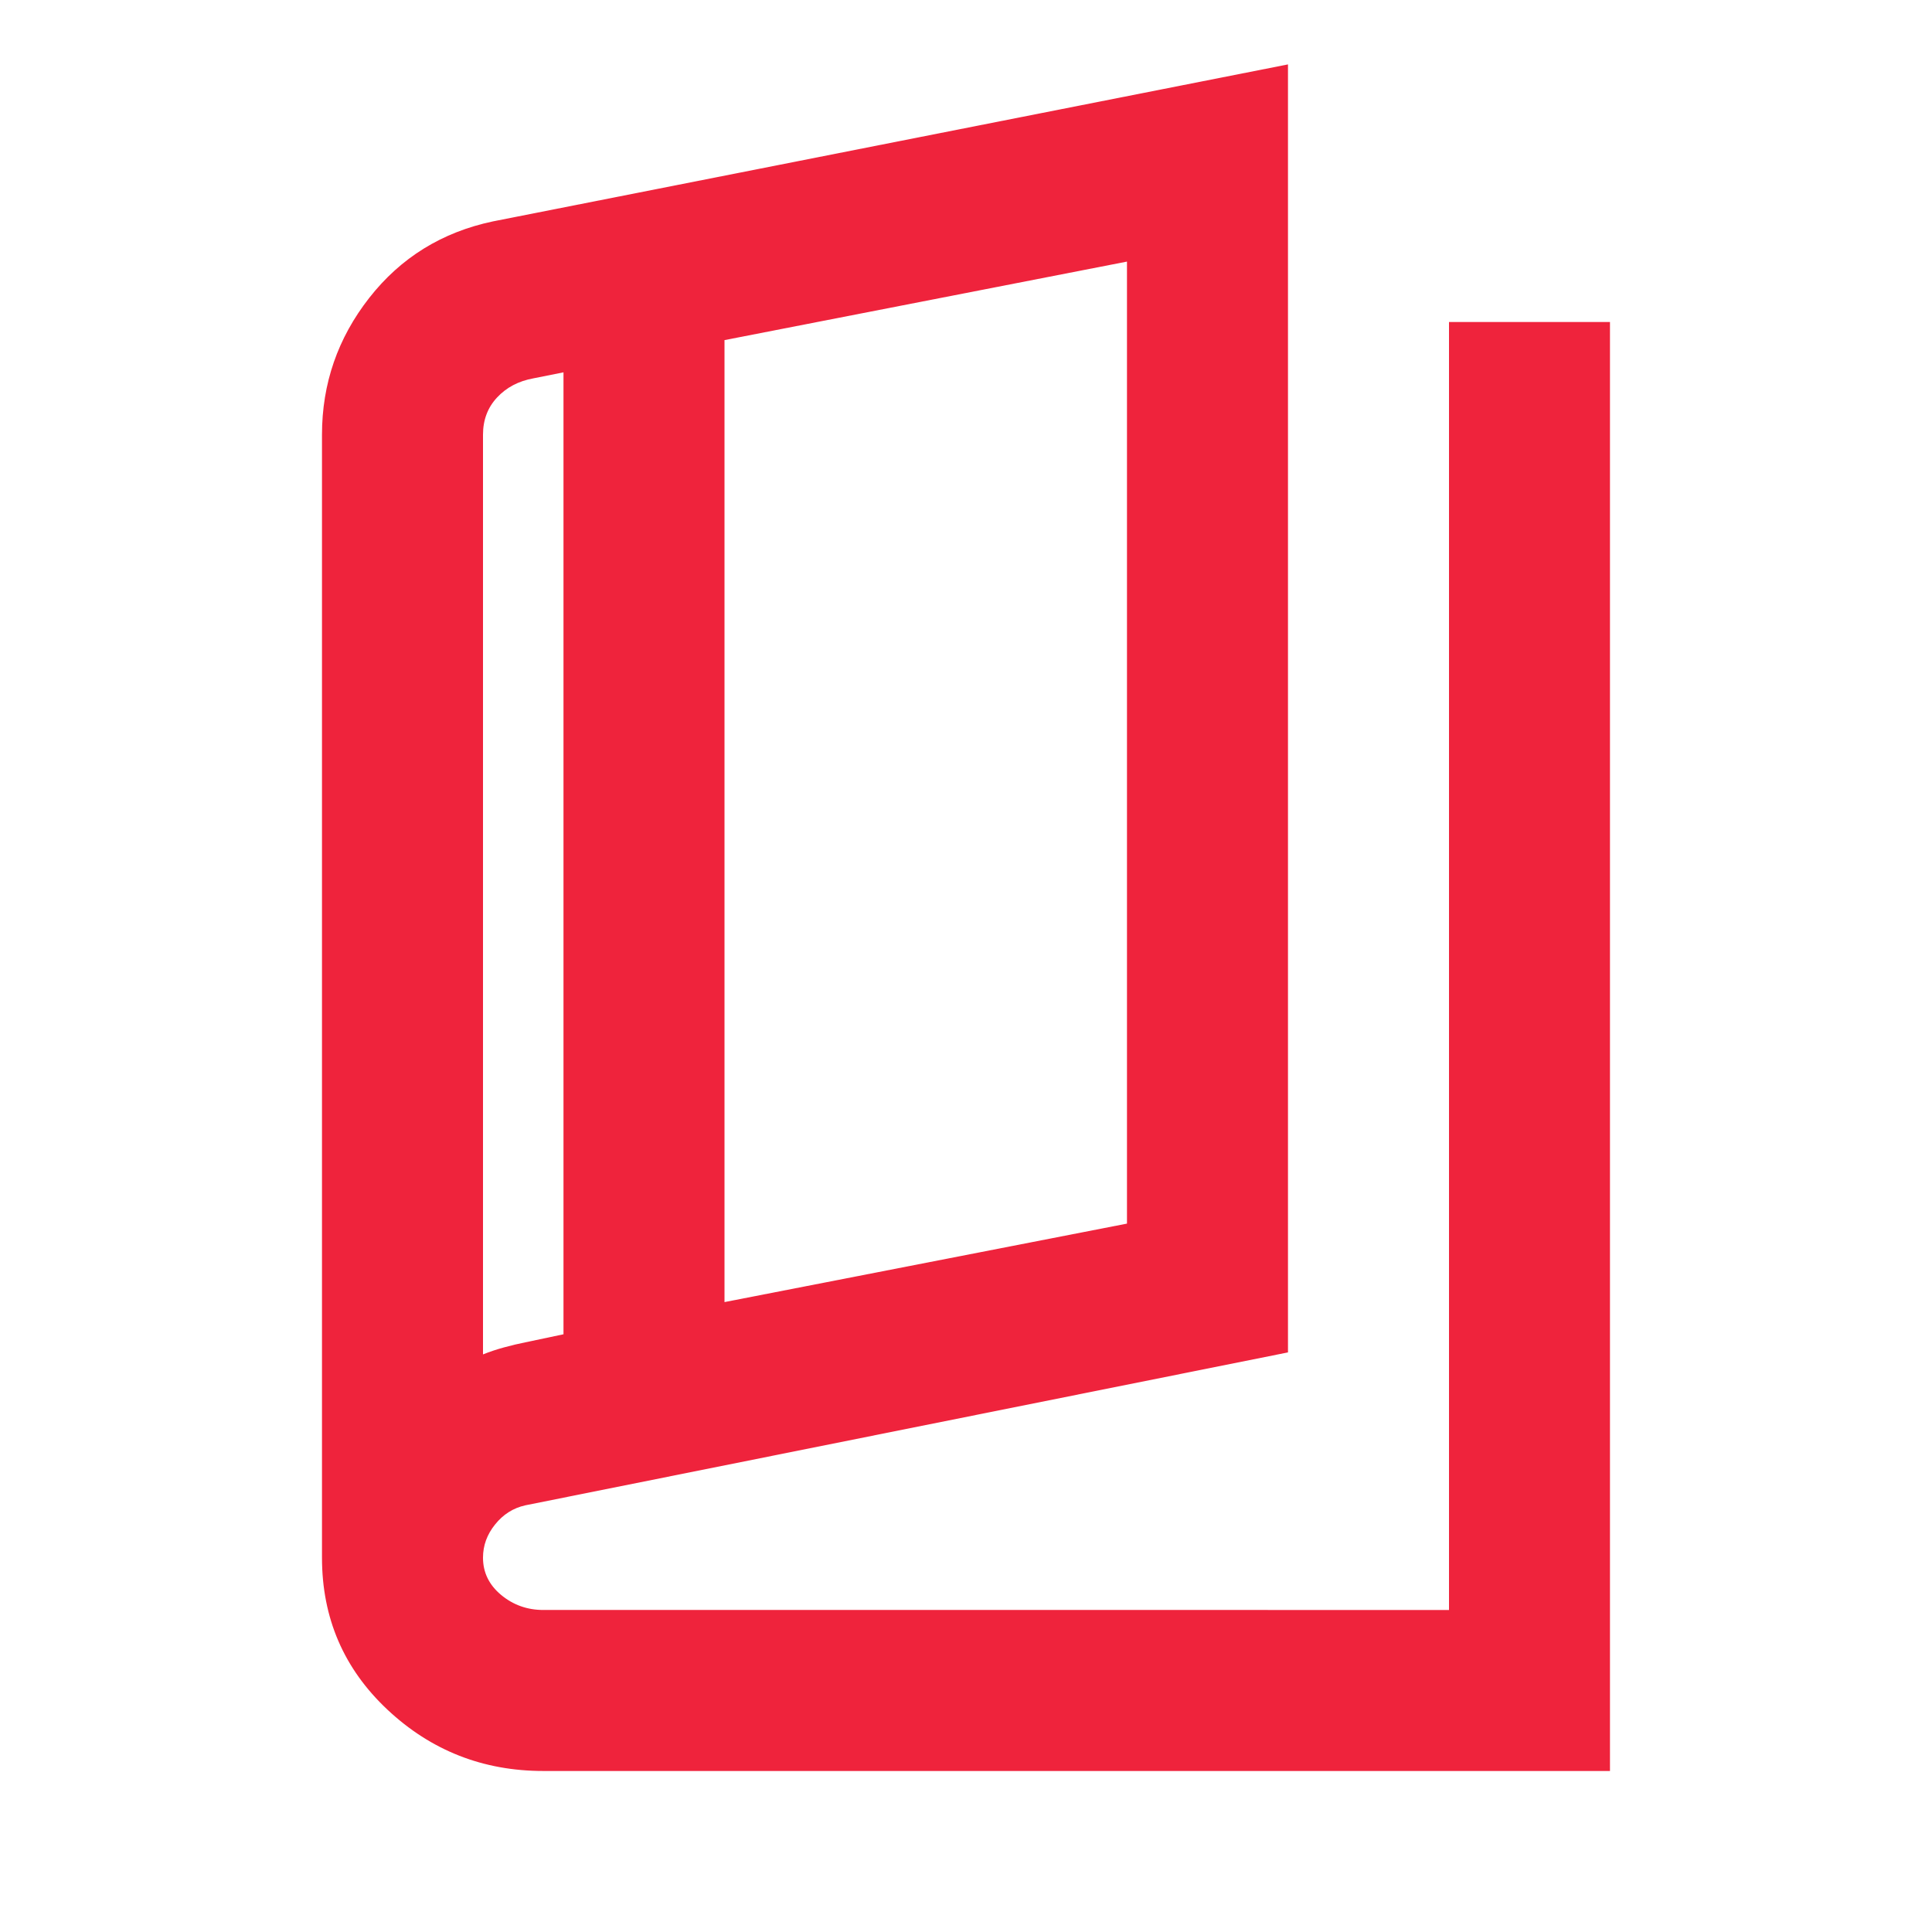
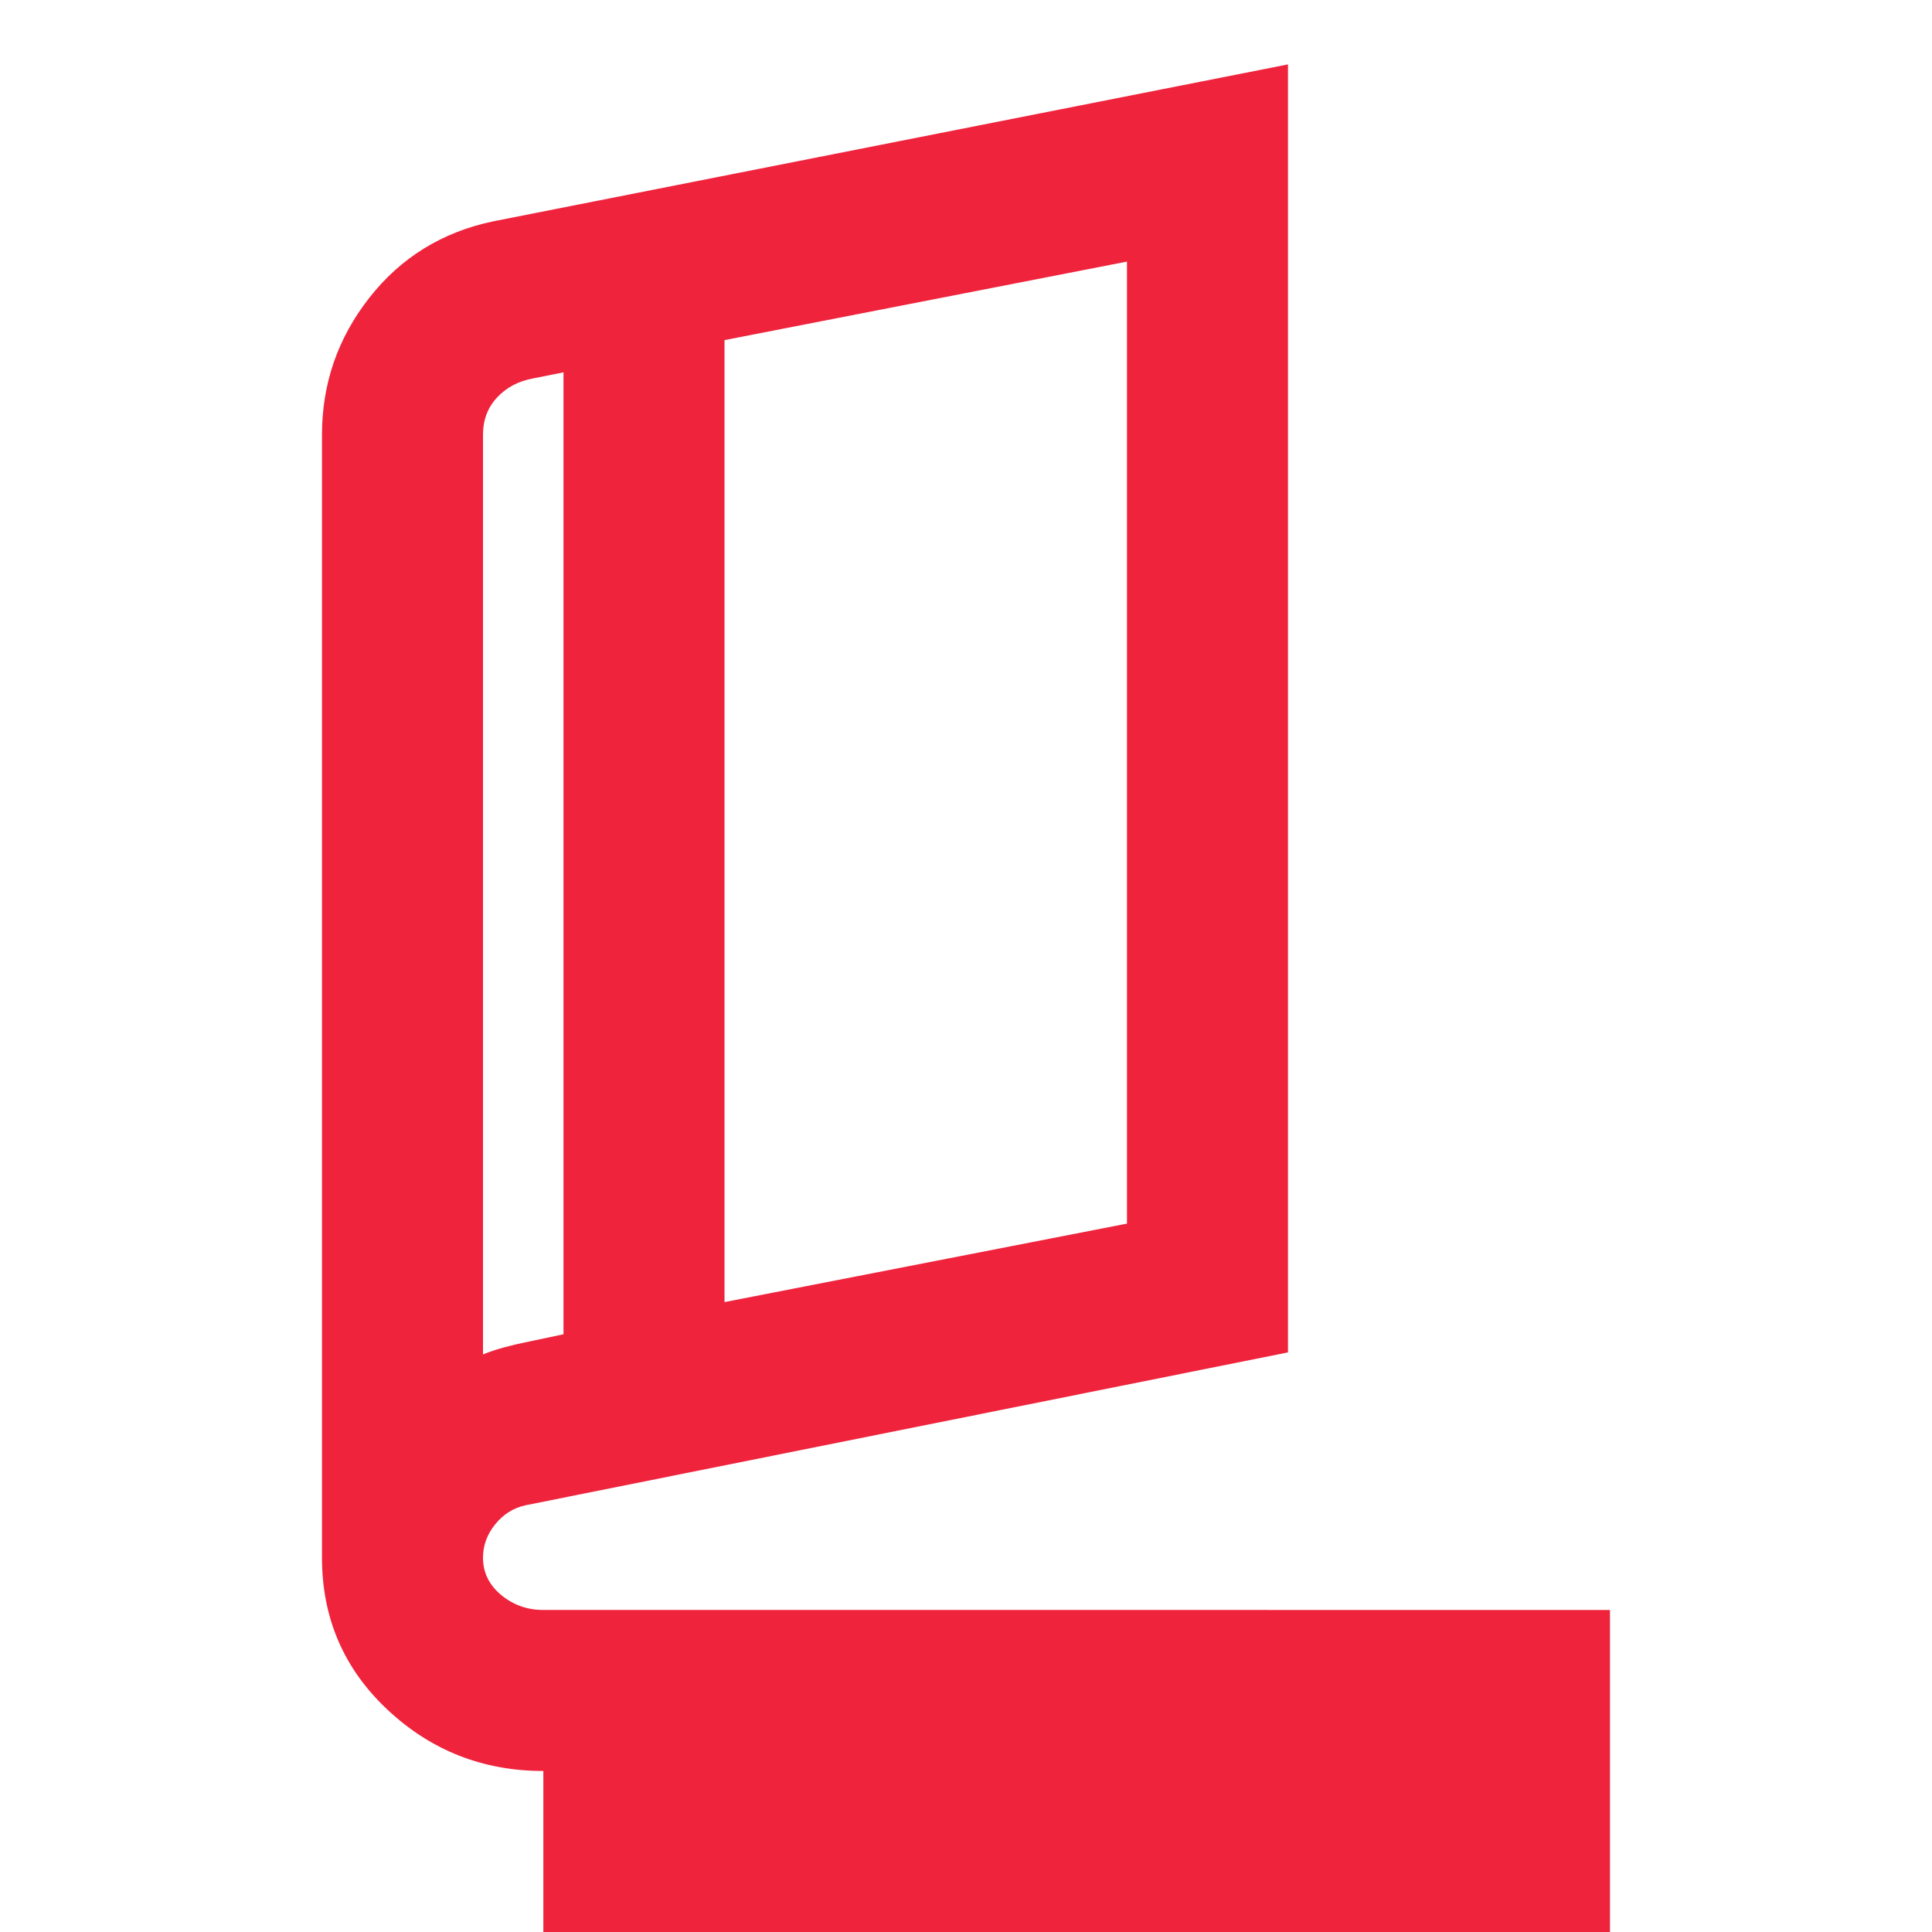
<svg xmlns="http://www.w3.org/2000/svg" width="50" height="50" fill="none">
-   <path d="M14.062 45.833c-1.562 0-2.908-.53-4.036-1.588-1.129-1.06-1.693-2.37-1.693-3.932V11.25c0-1.32.408-2.5 1.224-3.542.816-1.041 1.884-1.701 3.203-1.979l20.573-4.062V35l-19.74 3.958c-.312.07-.572.235-.78.495-.21.26-.313.547-.313.86 0 .381.156.703.468.963.313.26.678.39 1.094.39H37.5V8.334h4.166v37.5H14.062Zm4.688-12.135 10.416-2.031V6.77L18.75 8.802v24.896Zm-4.167.833V9.636l-.781.156c-.382.07-.695.234-.938.495-.243.26-.364.581-.364.963v23.802c.173-.07.356-.13.546-.182.192-.052.374-.096.547-.13l.99-.209Z" fill="#EF233C" />
+   <path d="M14.062 45.833c-1.562 0-2.908-.53-4.036-1.588-1.129-1.06-1.693-2.37-1.693-3.932V11.25c0-1.32.408-2.5 1.224-3.542.816-1.041 1.884-1.701 3.203-1.979l20.573-4.062V35l-19.74 3.958c-.312.07-.572.235-.78.495-.21.26-.313.547-.313.86 0 .381.156.703.468.963.313.26.678.39 1.094.39H37.5h4.166v37.5H14.062Zm4.688-12.135 10.416-2.031V6.77L18.75 8.802v24.896Zm-4.167.833V9.636l-.781.156c-.382.07-.695.234-.938.495-.243.26-.364.581-.364.963v23.802c.173-.07.356-.13.546-.182.192-.052.374-.096.547-.13l.99-.209Z" fill="#EF233C" />
</svg>